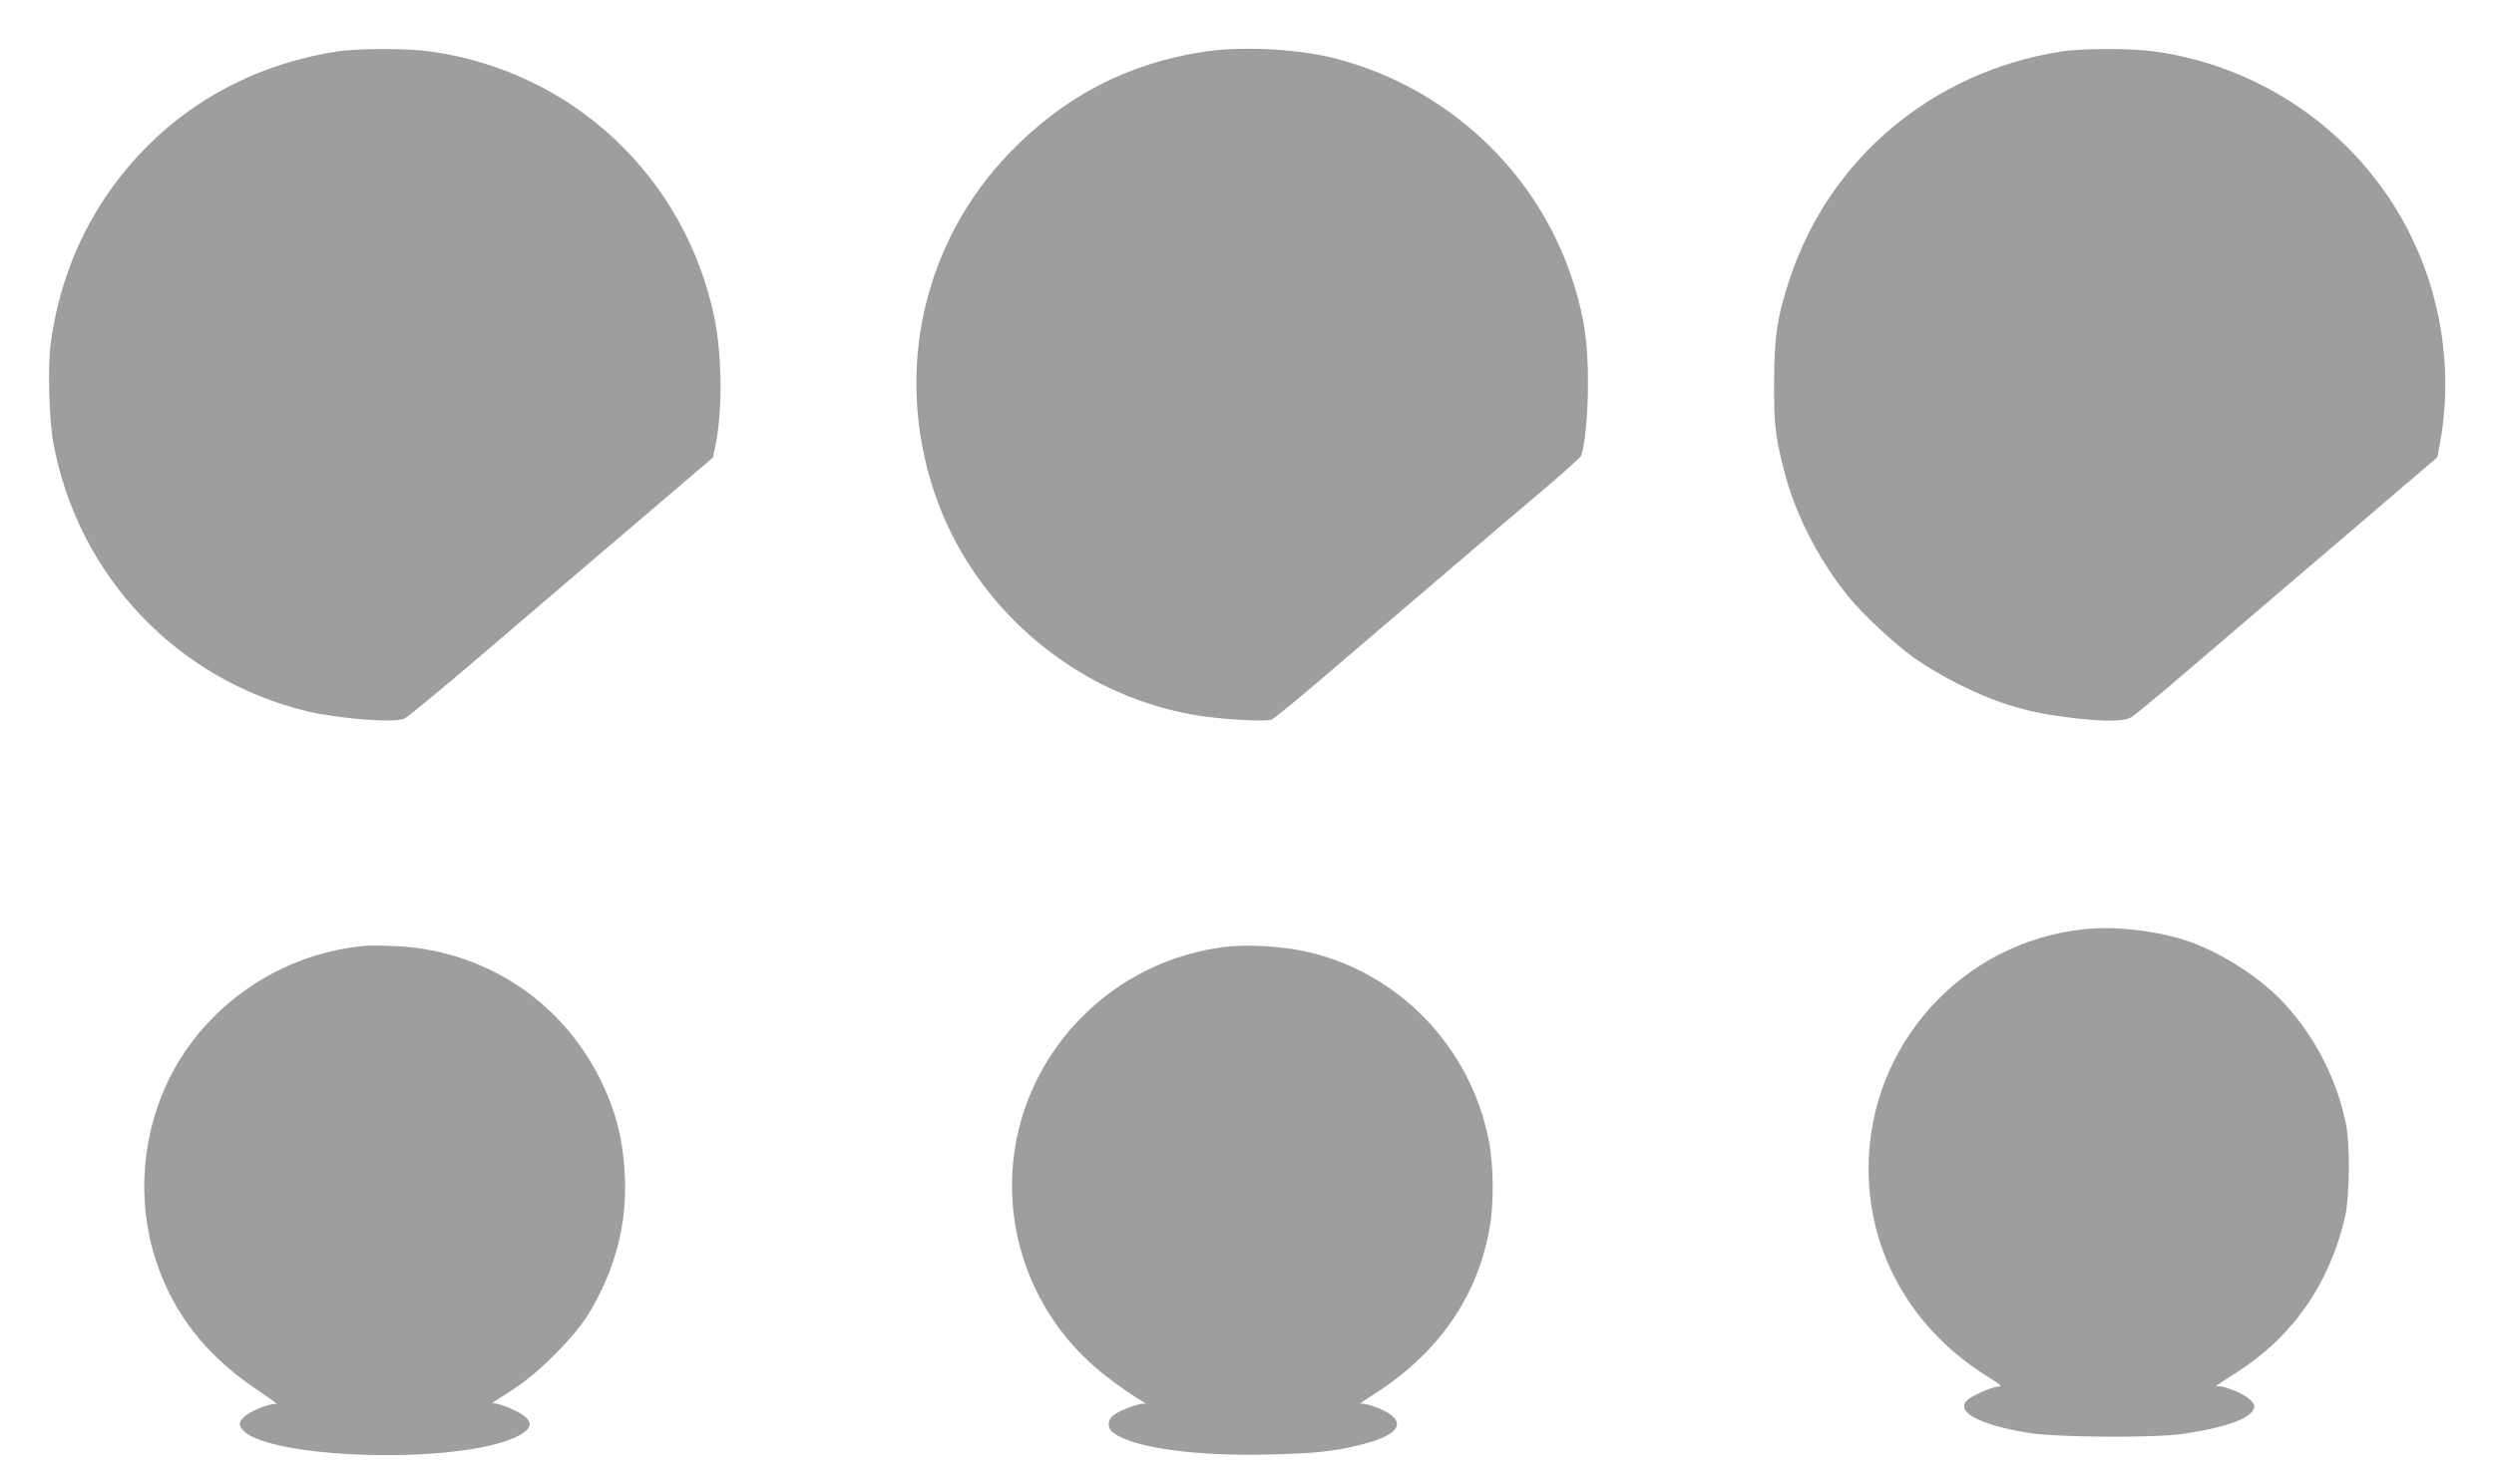
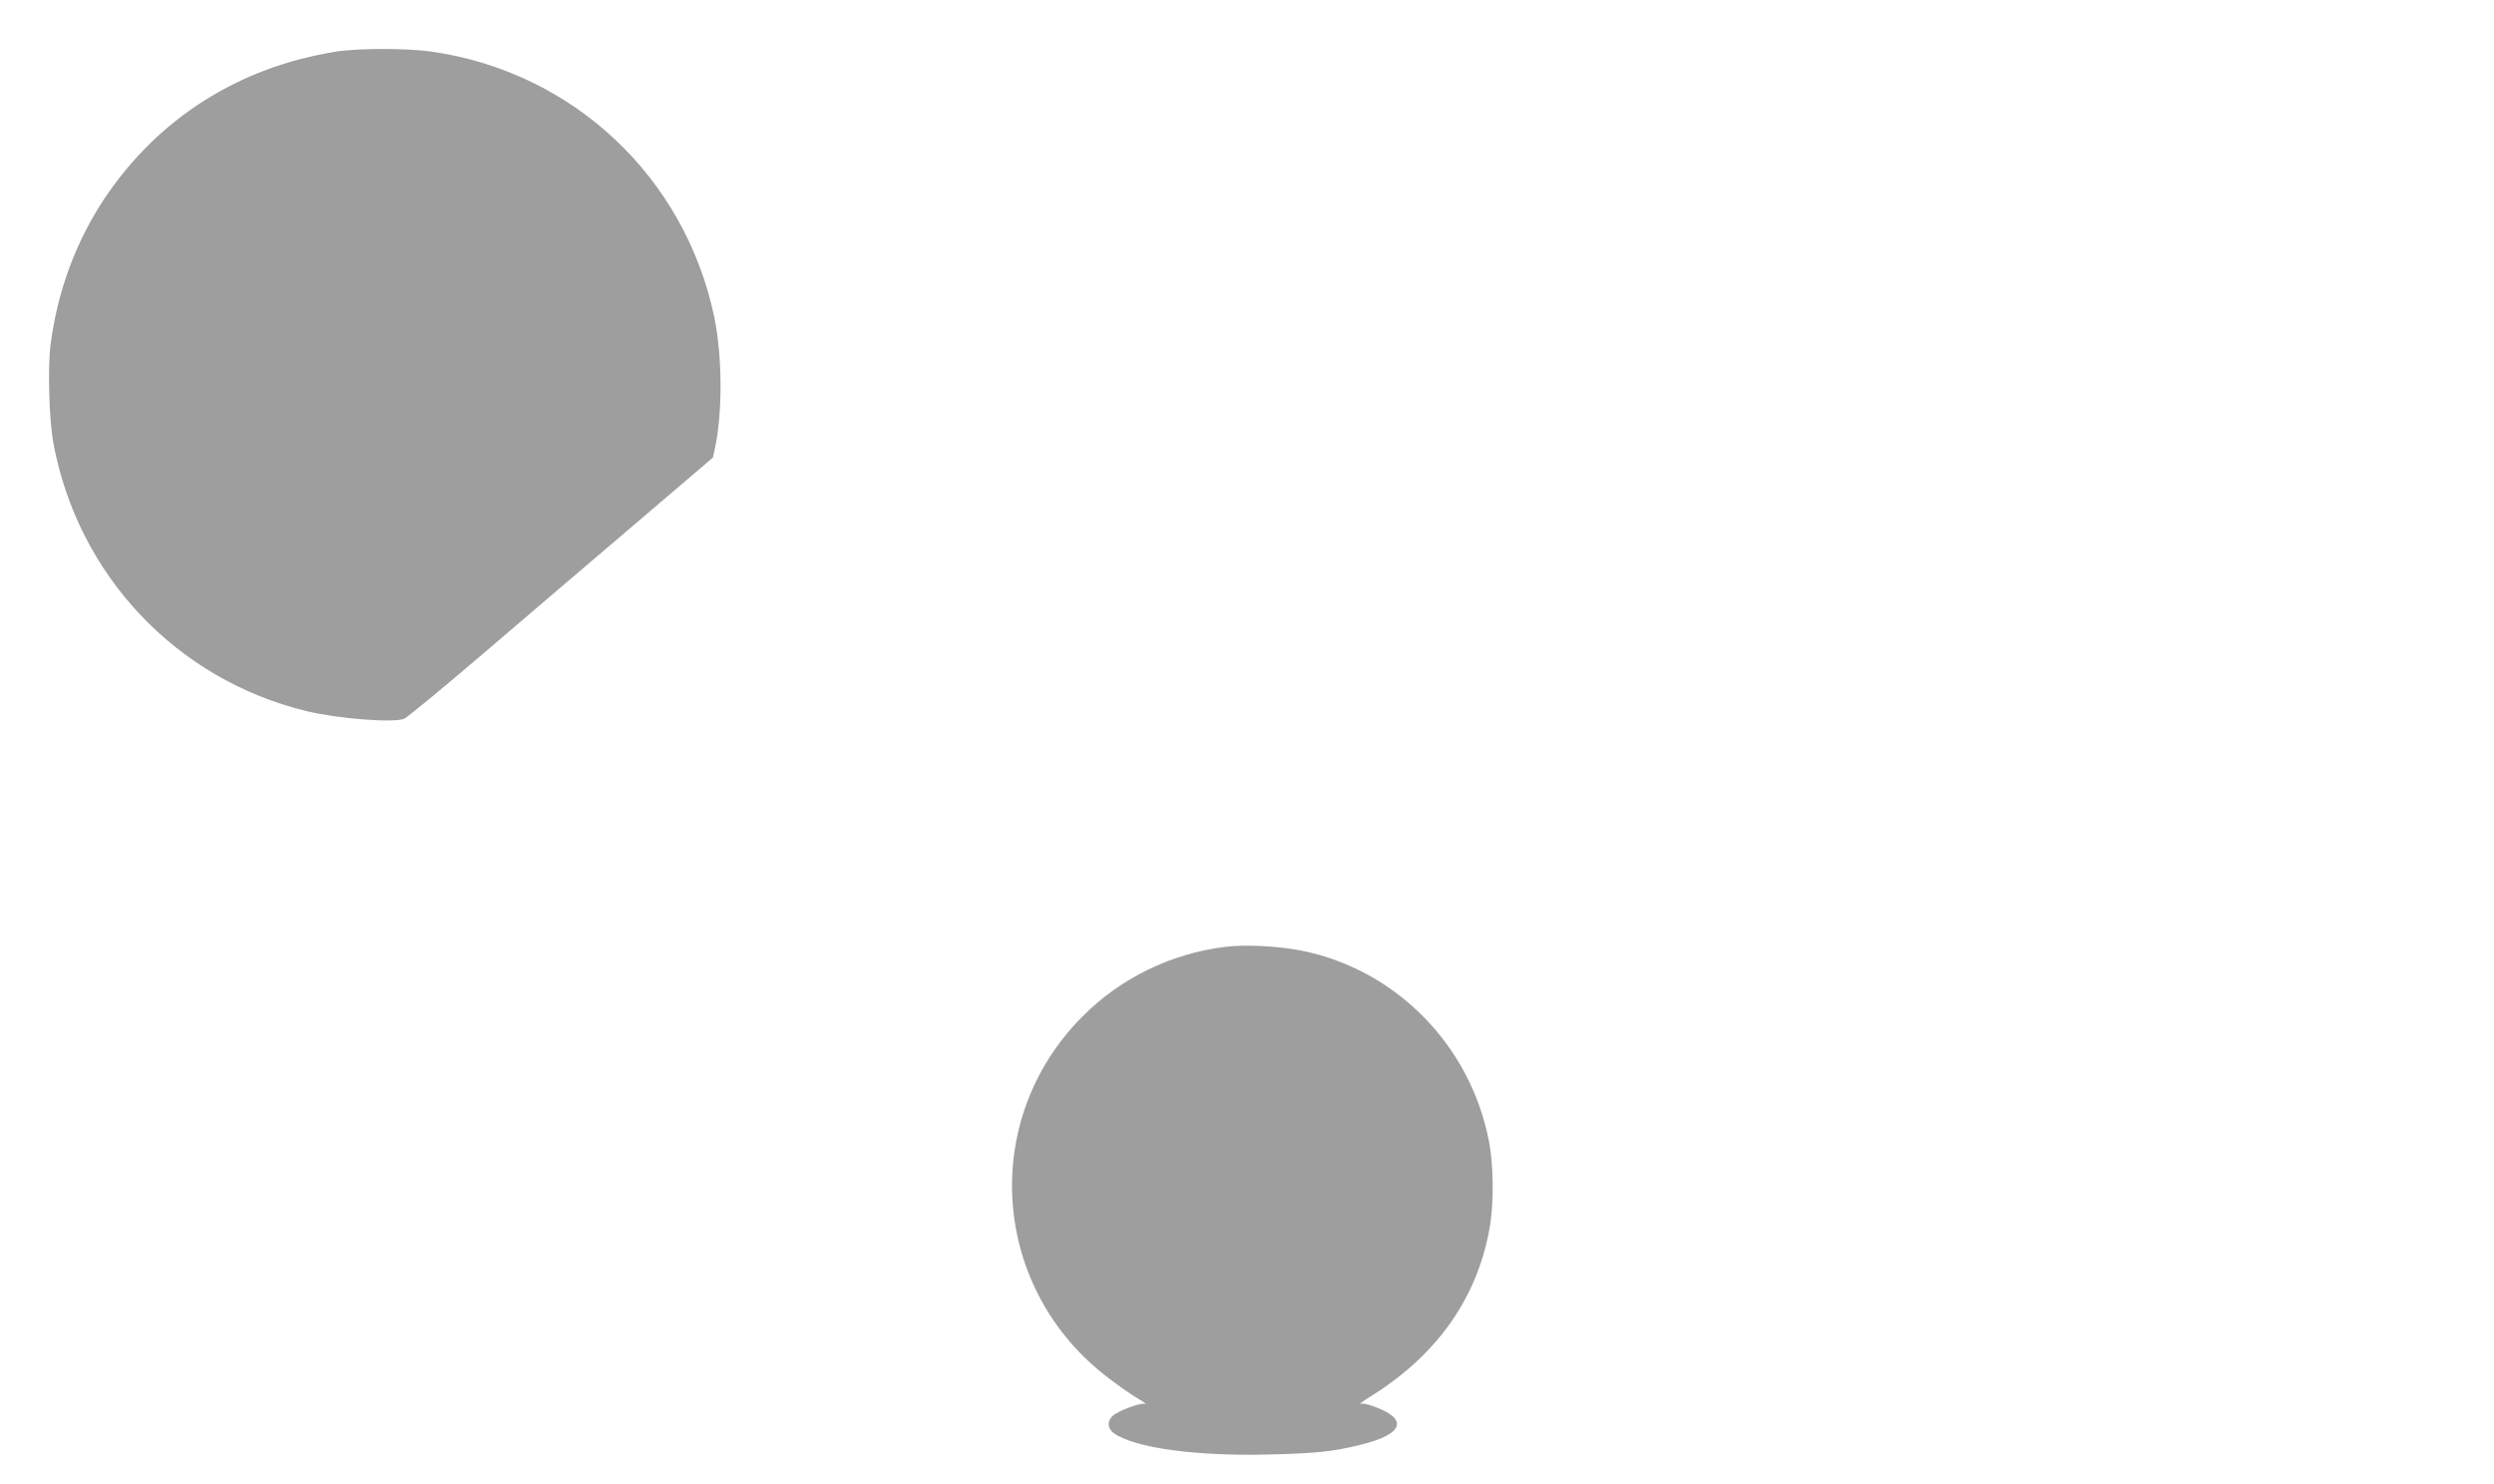
<svg xmlns="http://www.w3.org/2000/svg" version="1.0" width="1280pt" height="762pt" viewBox="0 0 1280 762" preserveAspectRatio="xMidYMid meet">
  <g transform="translate(0,762) scale(0.1,-0.1)" fill="#9e9e9e" stroke="none">
    <path d="M1725 7355 c-498 -79 -913 -342 -1188 -753 -146 -219 -241 -473 -277 -748 -16 -117 -8 -389 14 -509 126 -679 632 -1214 1300 -1376 163 -39 443 -61 500 -39 14 5 196 155 403 332 208 178 559 478 780 666 l402 343 11 51 c39 185 37 470 -4 670 -151 720 -725 1259 -1451 1363 -121 18 -380 18 -490 0z" />
-     <path d="M6175 7354 c-389 -60 -713 -229 -991 -516 -448 -462 -596 -1127 -389 -1745 197 -588 720 -1037 1332 -1143 132 -23 366 -37 400 -24 12 5 122 95 244 199 123 105 397 339 609 520 212 182 463 395 558 475 94 80 173 152 177 161 20 56 35 214 35 369 0 214 -18 338 -75 519 -178 564 -644 1002 -1222 1151 -196 50 -481 64 -678 34z" />
-     <path d="M10575 7355 c-656 -104 -1185 -548 -1389 -1165 -65 -195 -80 -298 -81 -535 0 -218 6 -269 50 -446 55 -219 171 -450 326 -645 72 -91 243 -251 349 -326 52 -37 154 -97 225 -132 202 -100 354 -145 575 -171 171 -20 267 -20 307 2 17 10 134 106 260 214 125 107 368 314 538 460 171 145 414 354 542 463 l232 198 10 51 c70 357 21 742 -139 1073 -248 516 -744 877 -1315 959 -121 18 -380 18 -490 0z" />
-     <path d="M10690 2849 c-626 -69 -1100 -599 -1100 -1229 0 -441 229 -835 625 -1076 54 -33 62 -42 42 -42 -28 0 -133 -45 -159 -69 -66 -60 60 -128 312 -169 146 -24 651 -27 795 -5 236 35 365 86 365 142 0 10 -15 29 -33 43 -38 29 -134 65 -157 59 -17 -4 -9 2 102 73 286 183 476 457 554 799 23 101 26 365 5 470 -45 229 -156 448 -316 622 -113 125 -314 257 -483 317 -160 57 -384 84 -552 65z" />
-     <path d="M1870 2764 c-463 -43 -871 -344 -1040 -768 -108 -270 -119 -574 -30 -847 91 -277 261 -493 530 -671 58 -39 98 -68 90 -66 -22 7 -118 -28 -157 -58 -39 -29 -42 -52 -10 -82 147 -138 1028 -168 1357 -45 111 41 136 83 78 126 -39 29 -145 70 -161 62 -17 -8 11 11 117 79 123 80 302 260 375 378 137 224 200 461 188 712 -9 189 -47 338 -131 504 -203 402 -601 657 -1051 675 -60 3 -130 3 -155 1z" />
    <path d="M6288 2759 c-277 -34 -536 -160 -731 -356 -535 -535 -470 -1407 138 -1862 49 -38 115 -83 145 -101 30 -17 47 -30 38 -27 -18 6 -101 -21 -151 -50 -45 -26 -49 -73 -10 -101 107 -76 422 -119 803 -109 237 6 321 15 460 49 228 55 253 136 61 201 -24 9 -51 13 -60 10 -9 -3 24 20 72 50 328 209 530 499 592 852 23 128 21 325 -4 450 -96 490 -476 876 -958 974 -118 24 -290 33 -395 20z" />
  </g>
</svg>